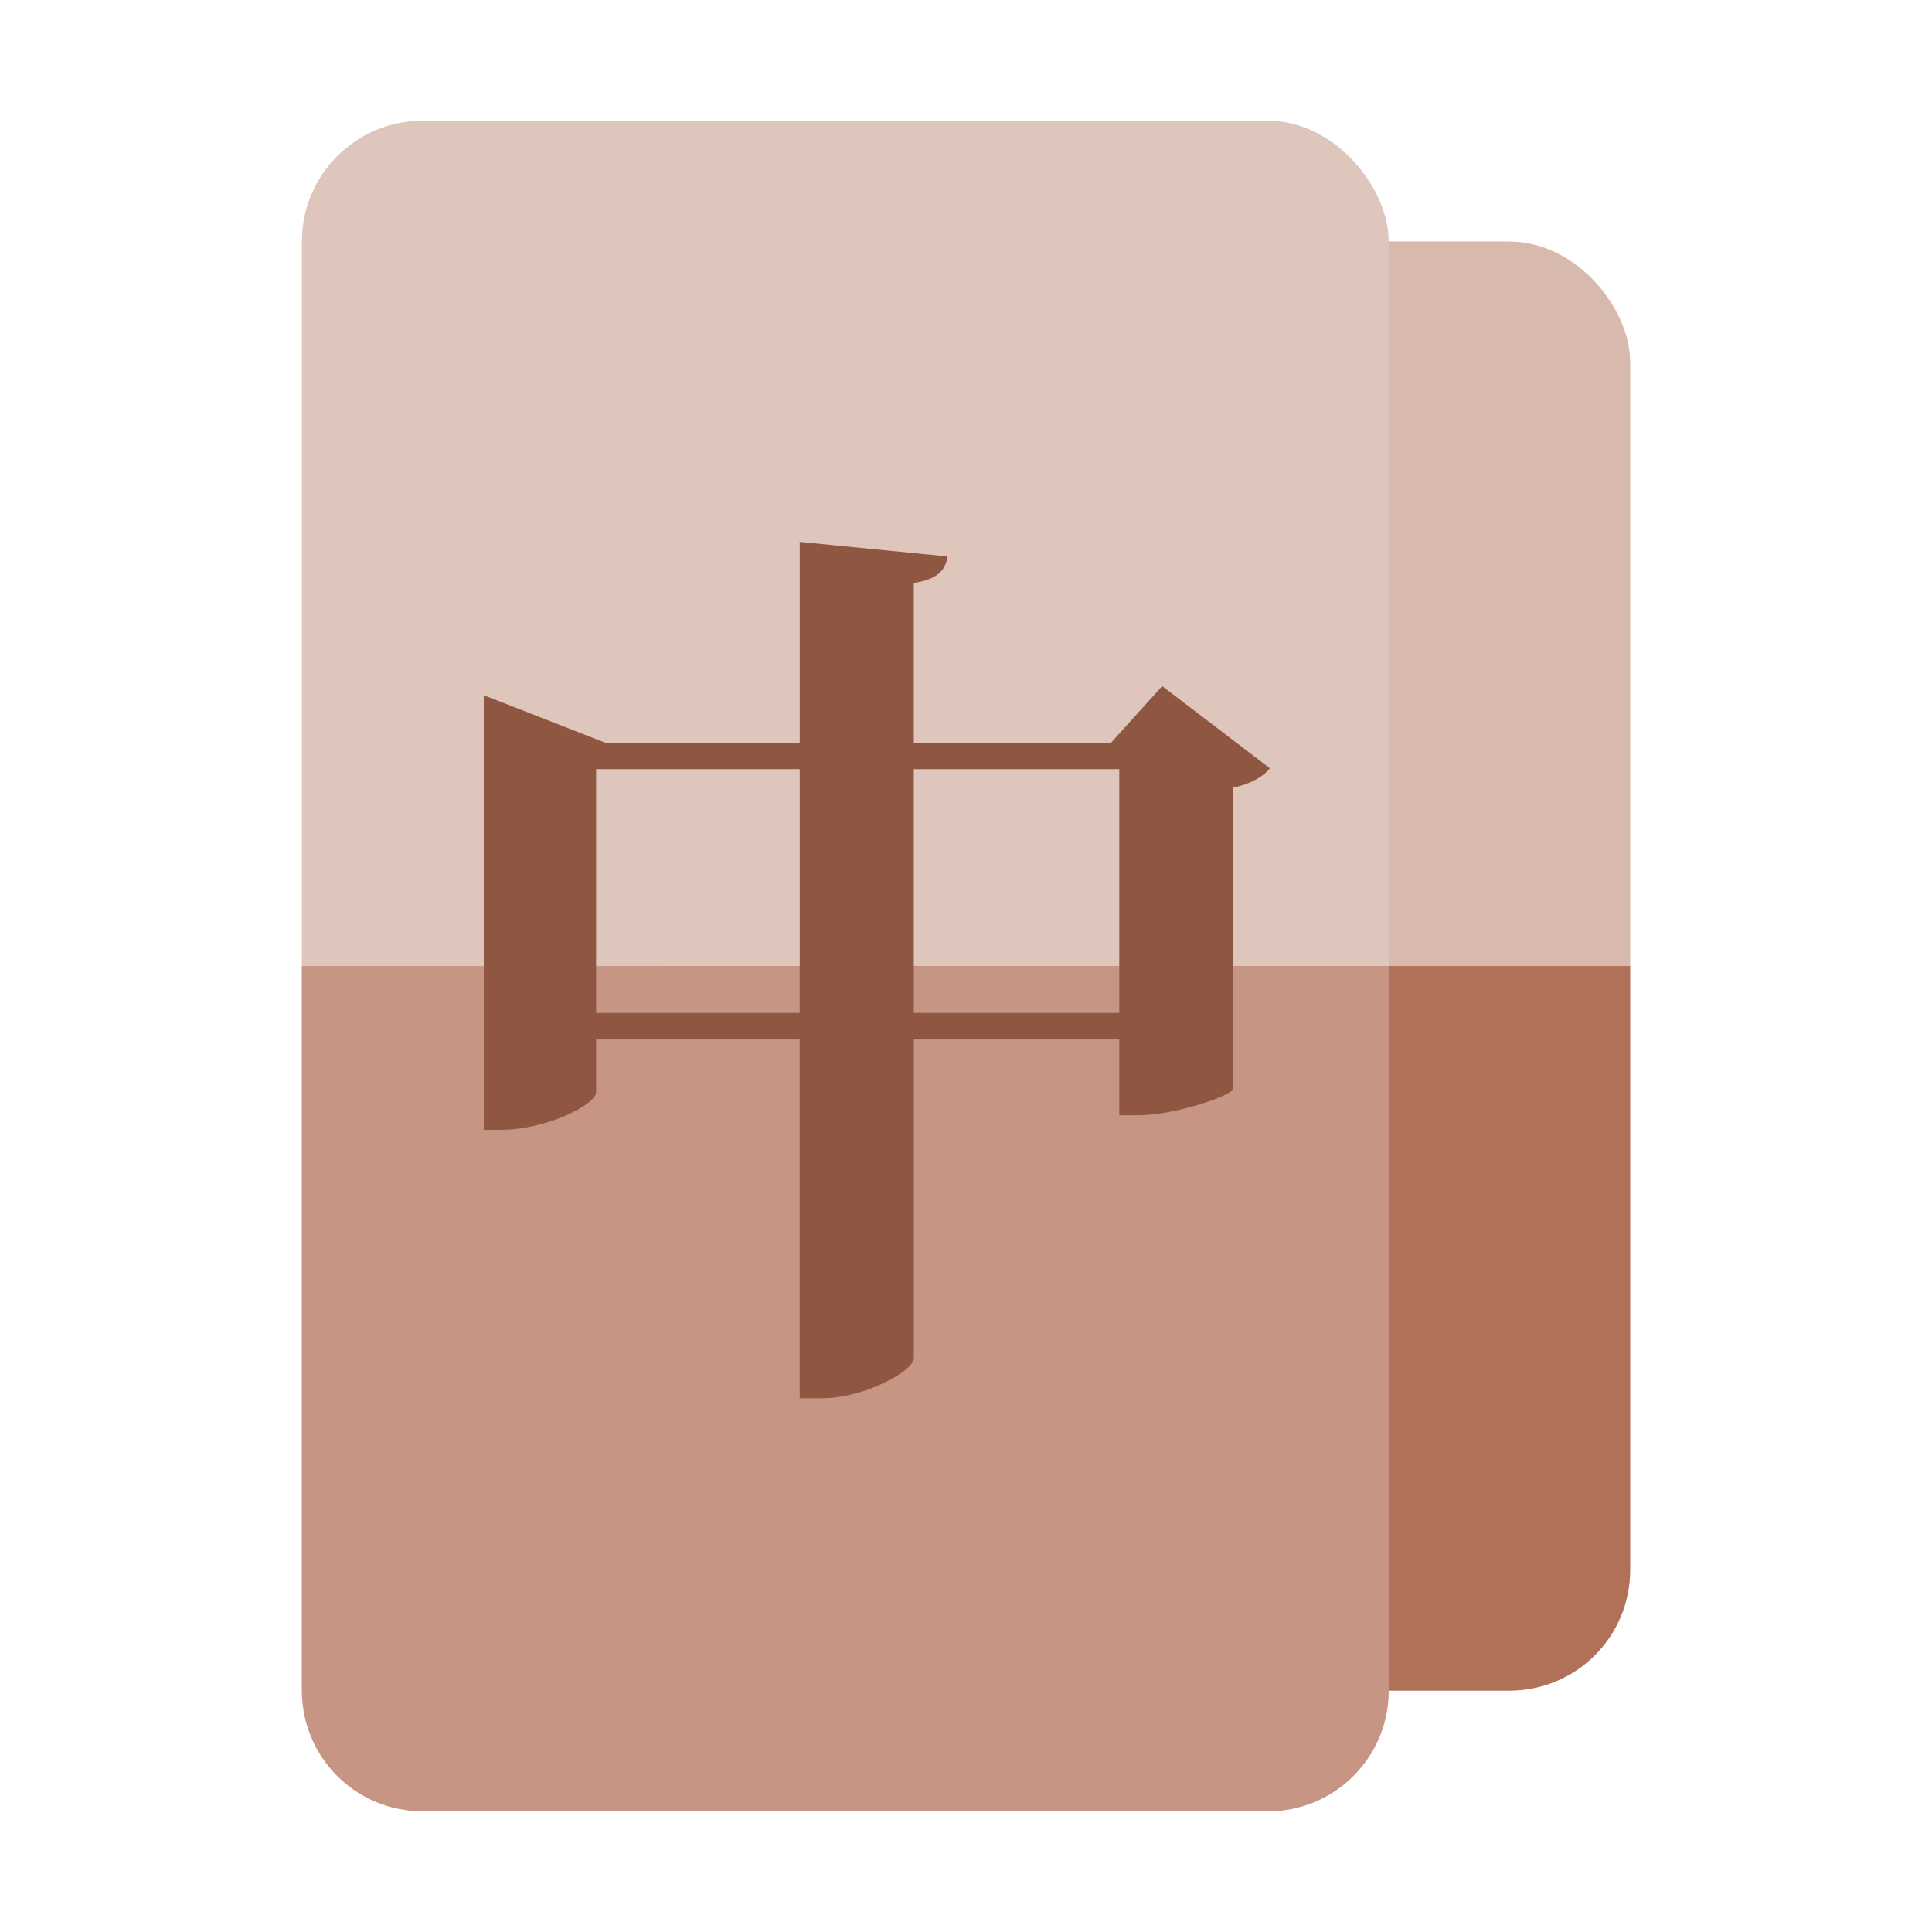
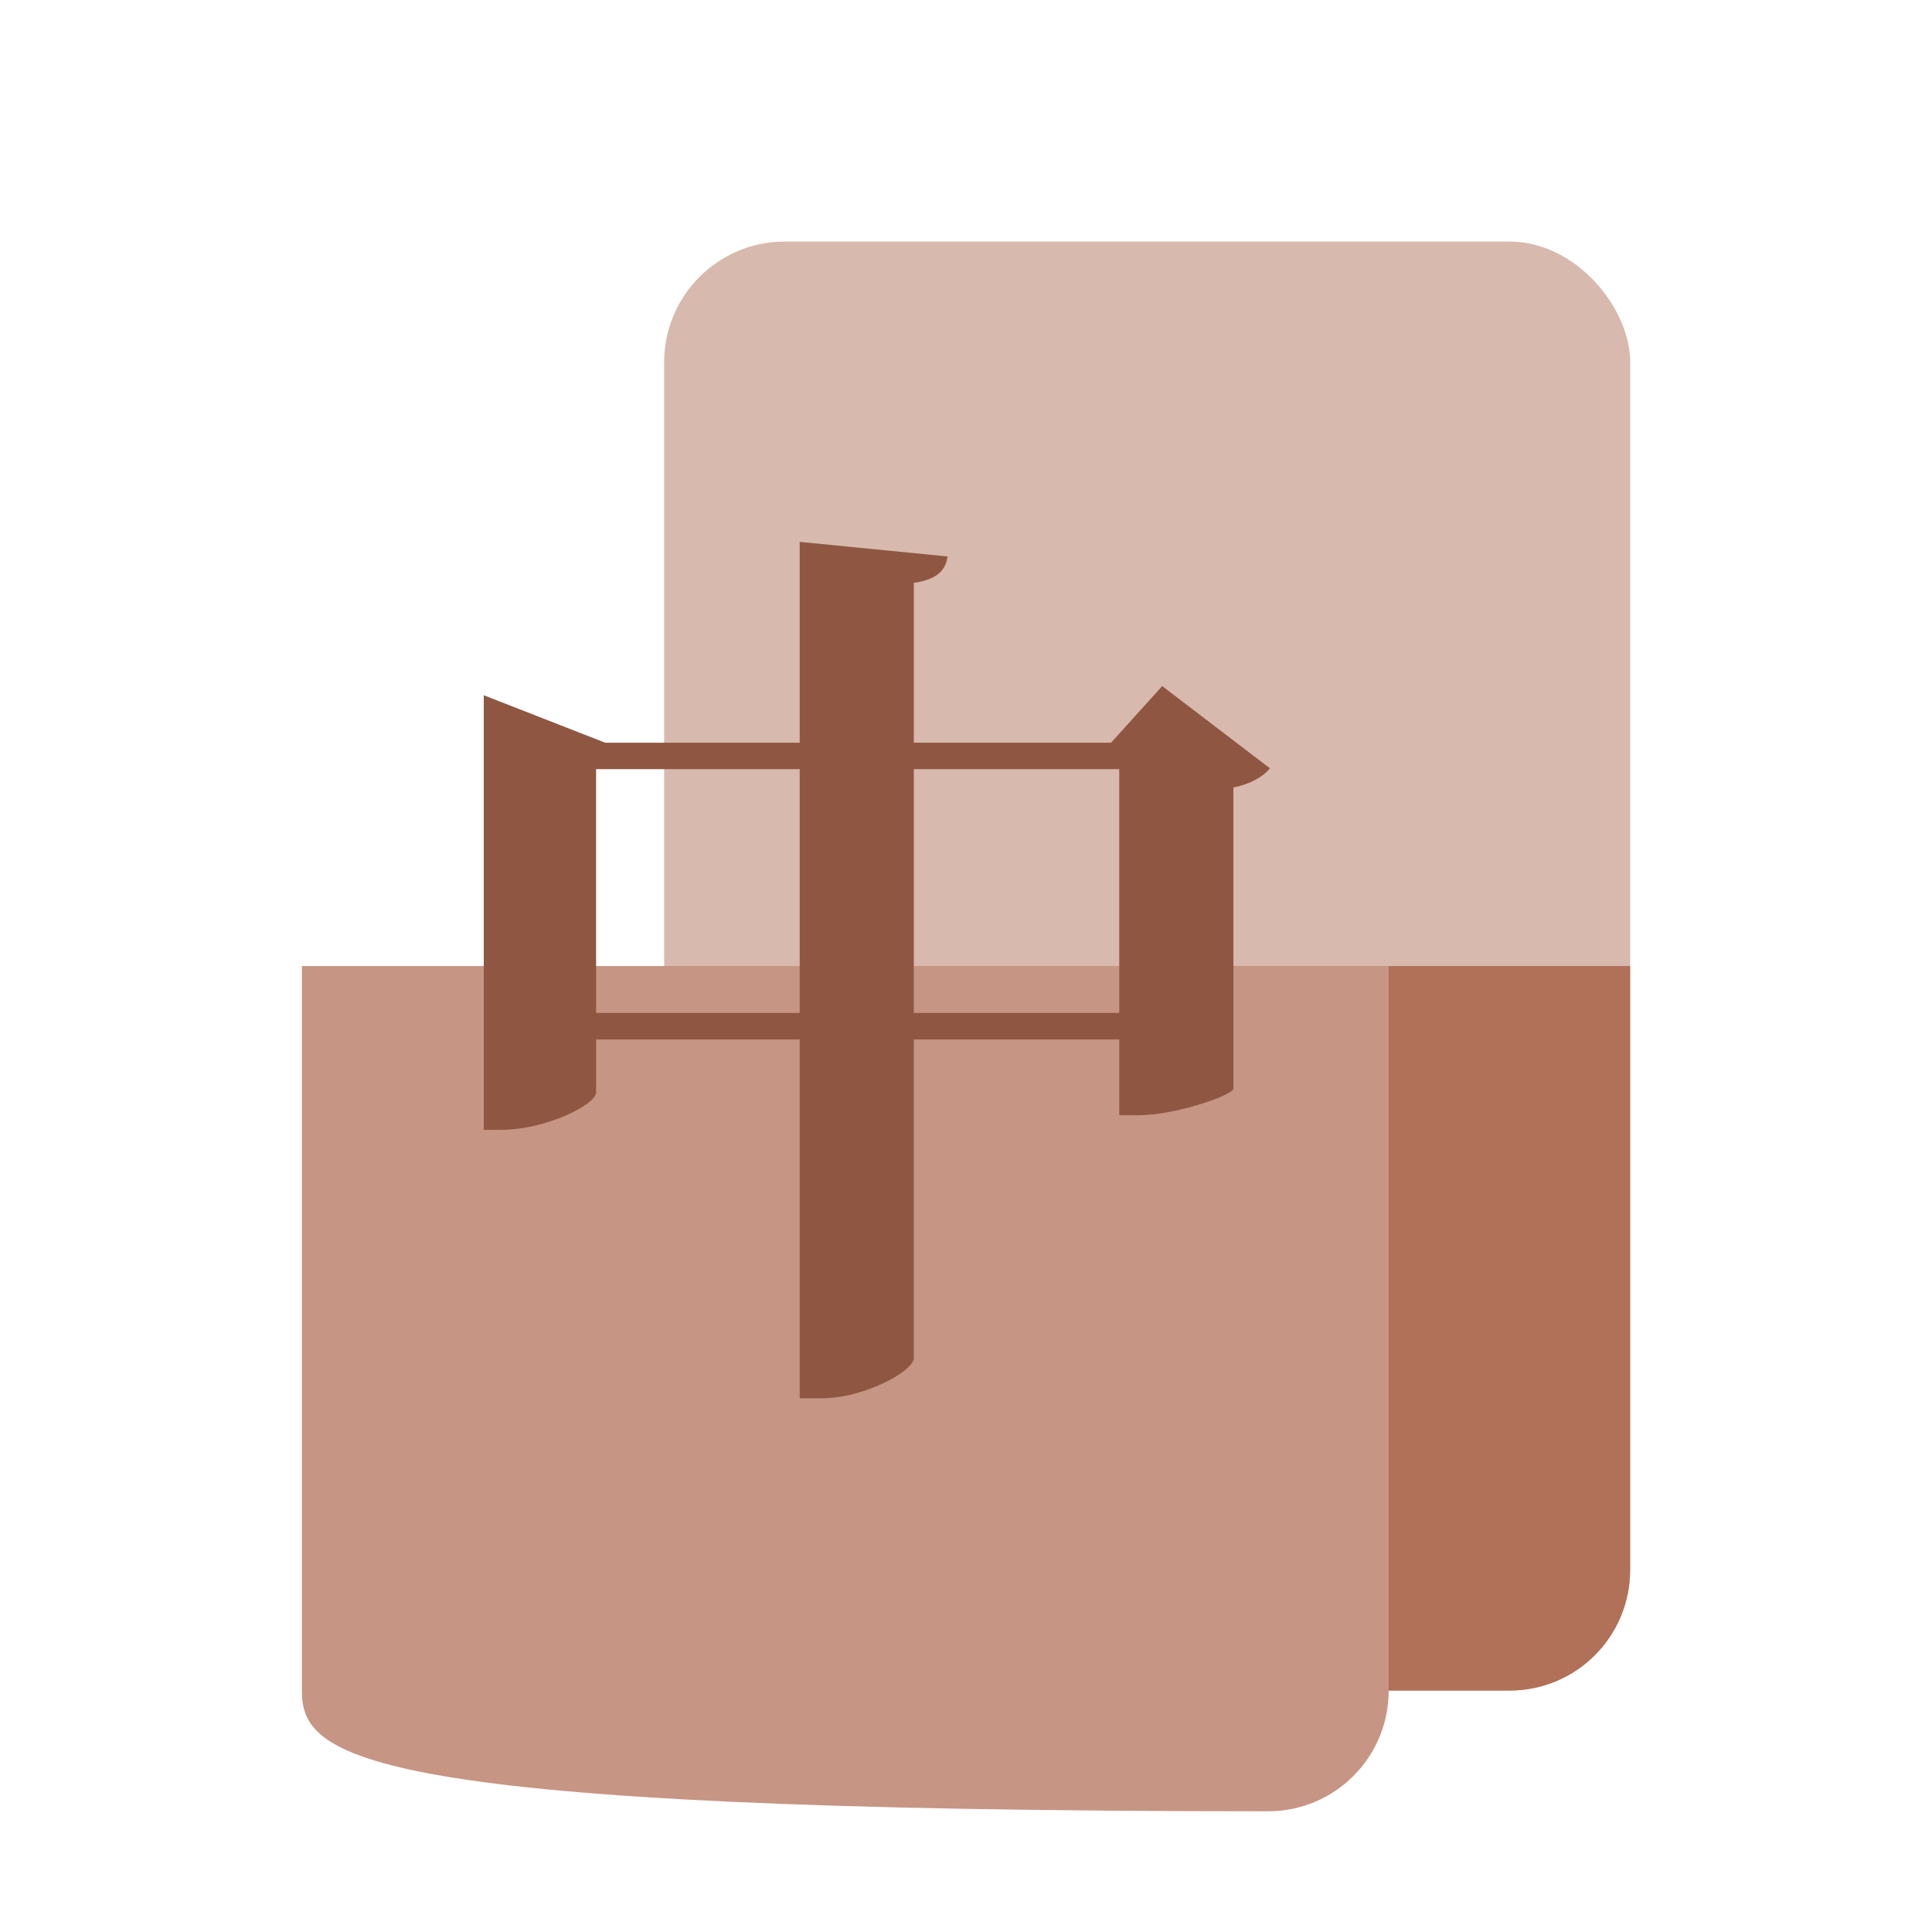
<svg xmlns="http://www.w3.org/2000/svg" xmlns:ns1="http://www.inkscape.org/namespaces/inkscape" xmlns:ns2="http://sodipodi.sourceforge.net/DTD/sodipodi-0.dtd" width="64" height="64" viewBox="0 0 16.933 16.933" version="1.1" id="svg5" ns1:version="1.1.1 (3bf5ae0d25, 2021-09-20, custom)" ns2:docname="mahjongg.svg">
  <ns2:namedview id="namedview7" pagecolor="#ffffff" bordercolor="#666666" borderopacity="1.0" ns1:pageshadow="2" ns1:pageopacity="0.0" ns1:pagecheckerboard="0" ns1:document-units="px" showgrid="false" units="px" height="48px" ns1:zoom="11.313708" ns1:cx="36.460194" ns1:cy="36.018252" ns1:window-width="1920" ns1:window-height="1009" ns1:window-x="0" ns1:window-y="0" ns1:window-maximized="1" ns1:current-layer="svg5" ns1:lockguides="true" showguides="false" />
  <defs id="defs2" />
  <rect style="fill:#d8b9ad;fill-opacity:1;stroke-width:1.058;stroke-linecap:round;stroke-linejoin:round" id="rect19312" width="8.467" height="12.7" x="5.821" y="2.117" ry="1.058" />
-   <rect style="fill:#dec6bc;fill-opacity:1;stroke-width:1.058;stroke-linecap:round;stroke-linejoin:round" id="rect848" width="9.525" height="14.817" x="2.646" y="1.058" ry="1.058" />
  <path id="rect27359" style="fill:#b17058;fill-opacity:1;stroke-width:1.058;stroke-linecap:round;stroke-linejoin:round" d="m 14.287,8.467 v 5.292 c 0,0.586 -0.472,1.058 -1.058,1.058 H 6.879 c -0.586,0 -1.058,-0.472 -1.058,-1.058 V 8.467 Z" ns2:nodetypes="csssscc" />
-   <path id="rect7855" style="fill:#c69584;fill-opacity:1;stroke-width:1.058;stroke-linecap:round;stroke-linejoin:round" d="m 12.171,8.467 v 6.35 c 0,0.586 -0.472,1.058 -1.058,1.058 H 3.704 C 3.118,15.875 2.646,15.403 2.646,14.817 V 8.467 Z" ns2:nodetypes="csssscc" />
+   <path id="rect7855" style="fill:#c69584;fill-opacity:1;stroke-width:1.058;stroke-linecap:round;stroke-linejoin:round" d="m 12.171,8.467 v 6.35 c 0,0.586 -0.472,1.058 -1.058,1.058 C 3.118,15.875 2.646,15.403 2.646,14.817 V 8.467 Z" ns2:nodetypes="csssscc" />
  <path id="rect45730" style="fill:#8f5742;fill-opacity:1;stroke-width:4;stroke-linecap:round;stroke-linejoin:round" d="M 26.449 17.922 L 26.449 24.564 L 20.016 24.564 L 16 22.994 L 16 37.369 L 16.543 37.369 C 18.083 37.369 19.715 36.523 19.715 36.131 L 19.715 34.379 L 26.449 34.379 L 26.449 46.246 L 27.174 46.246 C 28.593 46.246 30.223 45.341 30.223 44.918 L 30.223 34.379 L 37.018 34.379 L 37.018 36.885 L 37.652 36.885 C 38.89 36.885 40.763 36.221 40.793 36.01 L 40.793 26.045 C 41.397 25.924 41.819 25.652 42 25.41 L 38.438 22.691 L 36.746 24.564 L 30.223 24.564 L 30.223 19.279 C 31.038 19.159 31.279 18.827 31.34 18.404 L 26.449 17.922 z M 19.715 25.439 L 26.449 25.439 L 26.449 33.502 L 19.715 33.502 L 19.715 25.439 z M 30.223 25.439 L 37.018 25.439 L 37.018 33.502 L 30.223 33.502 L 30.223 25.439 z " transform="scale(0.265)" />
</svg>